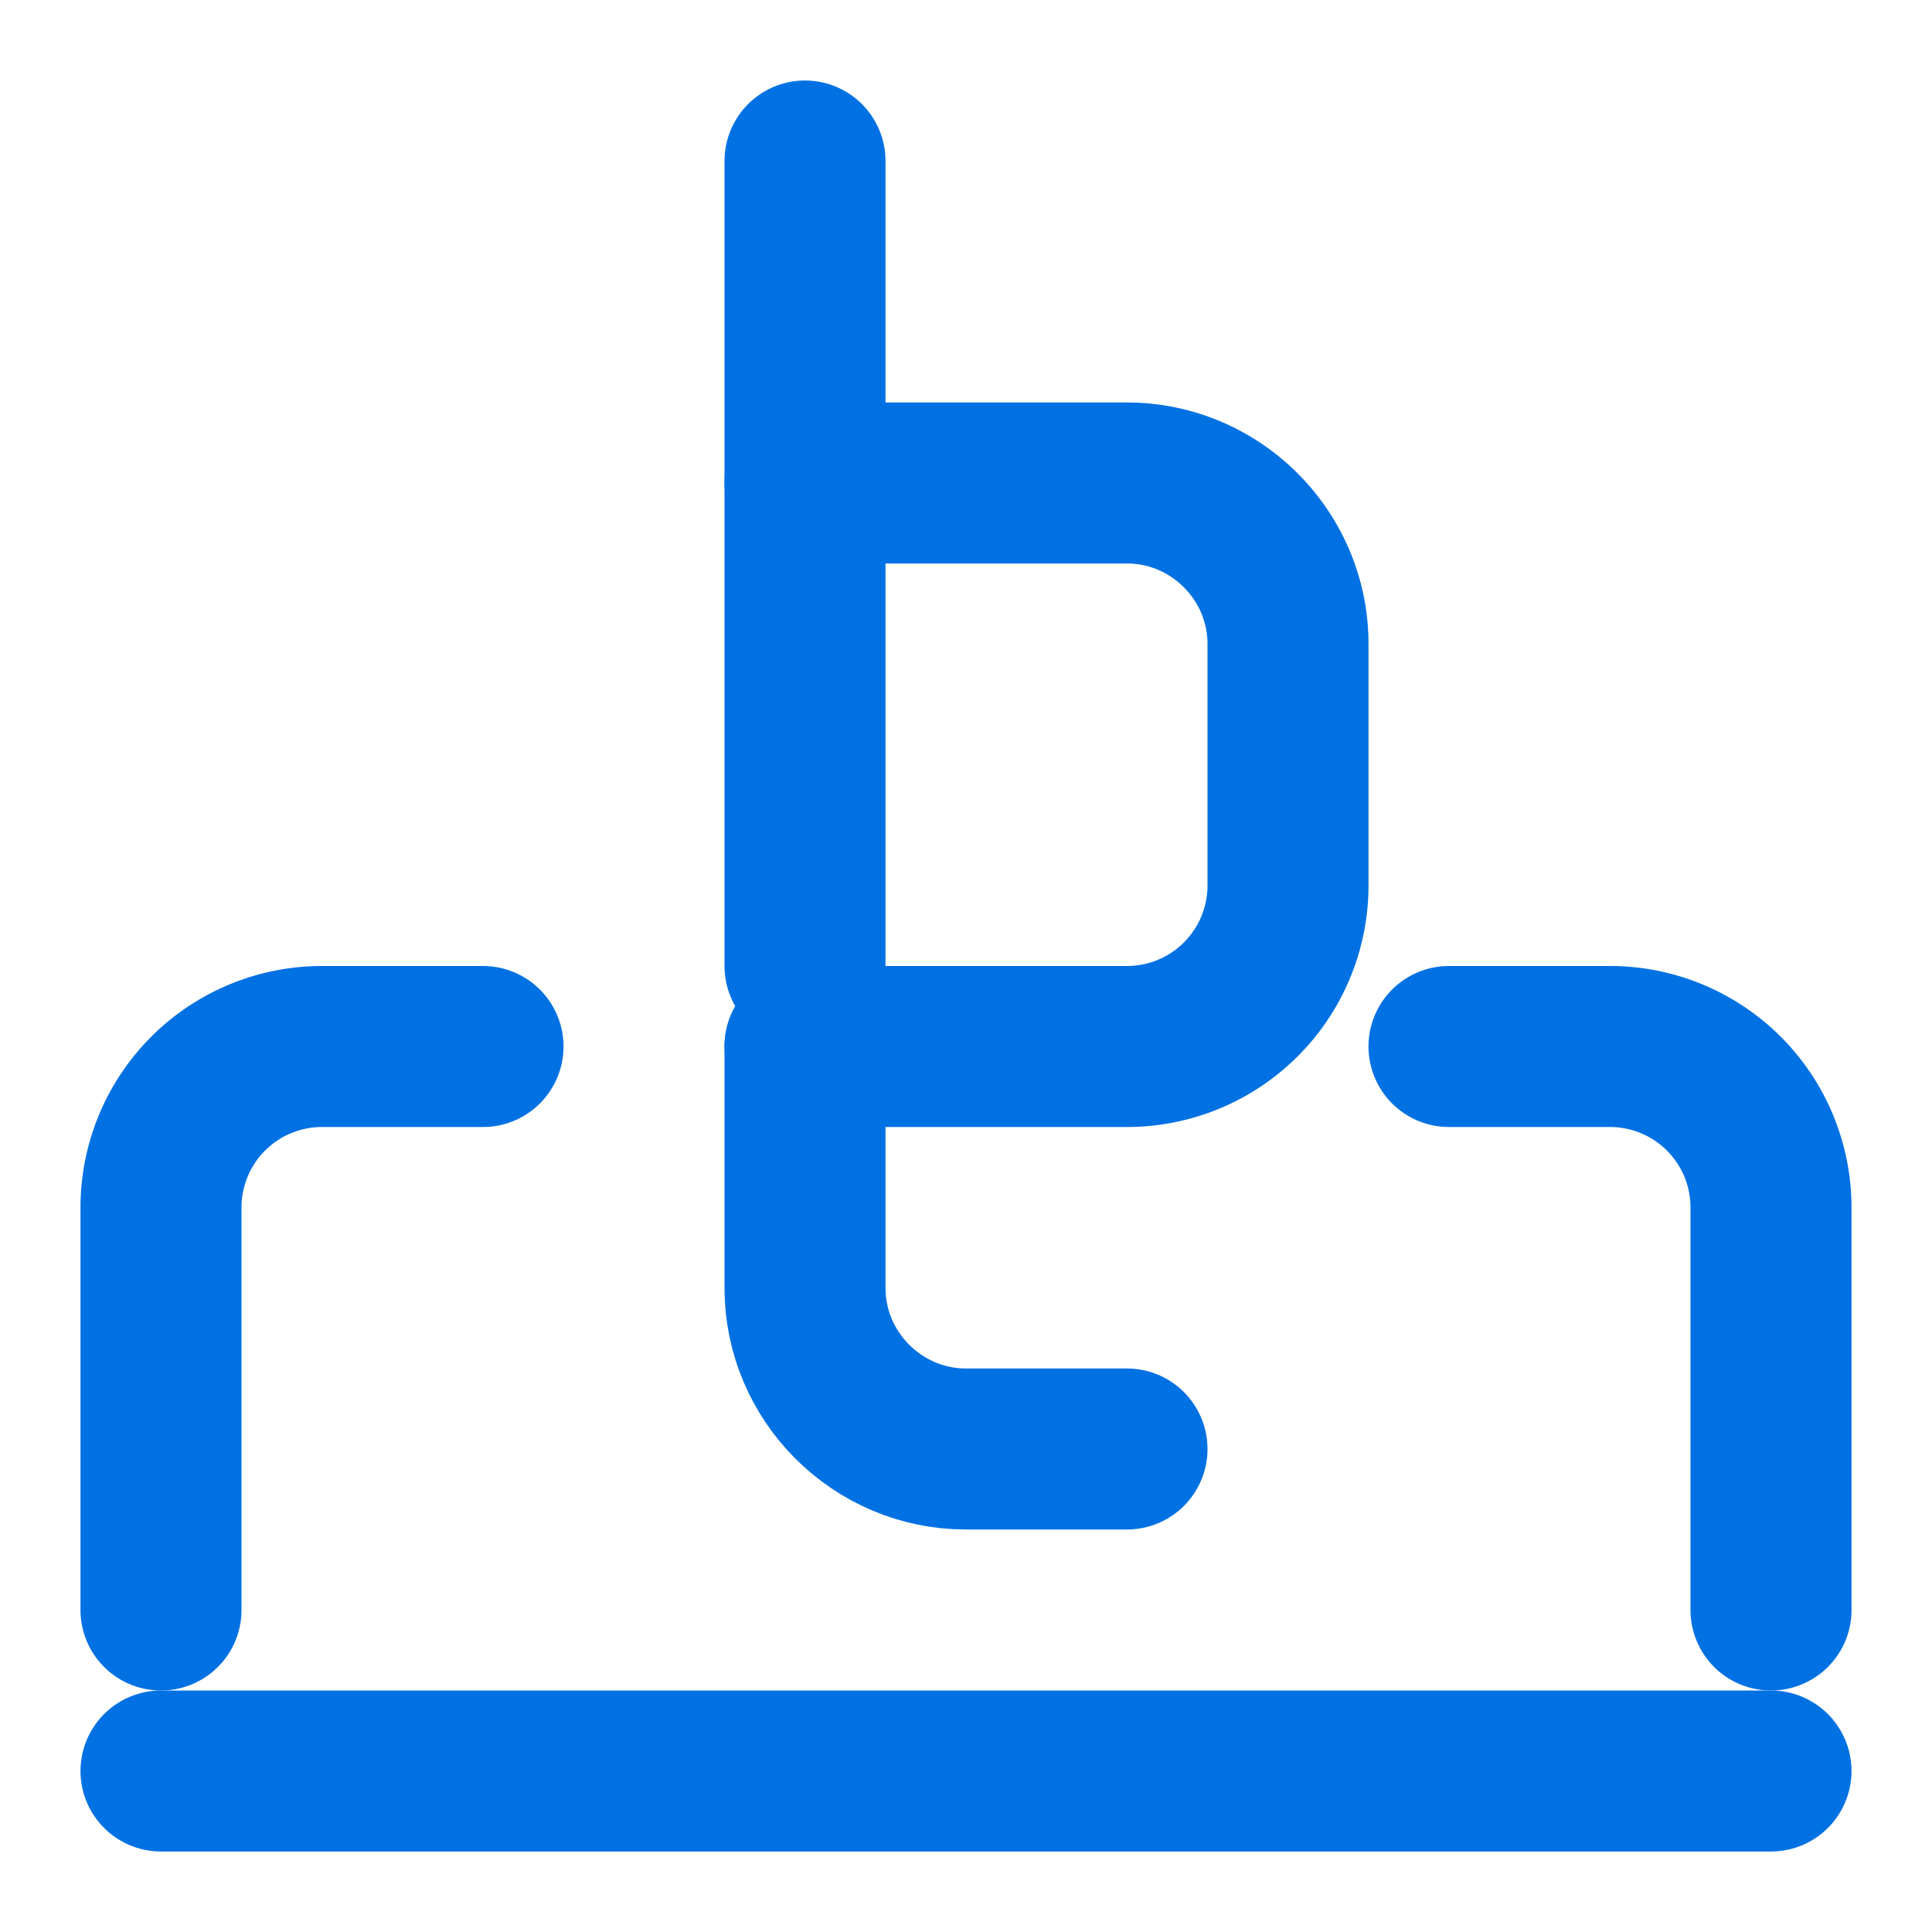
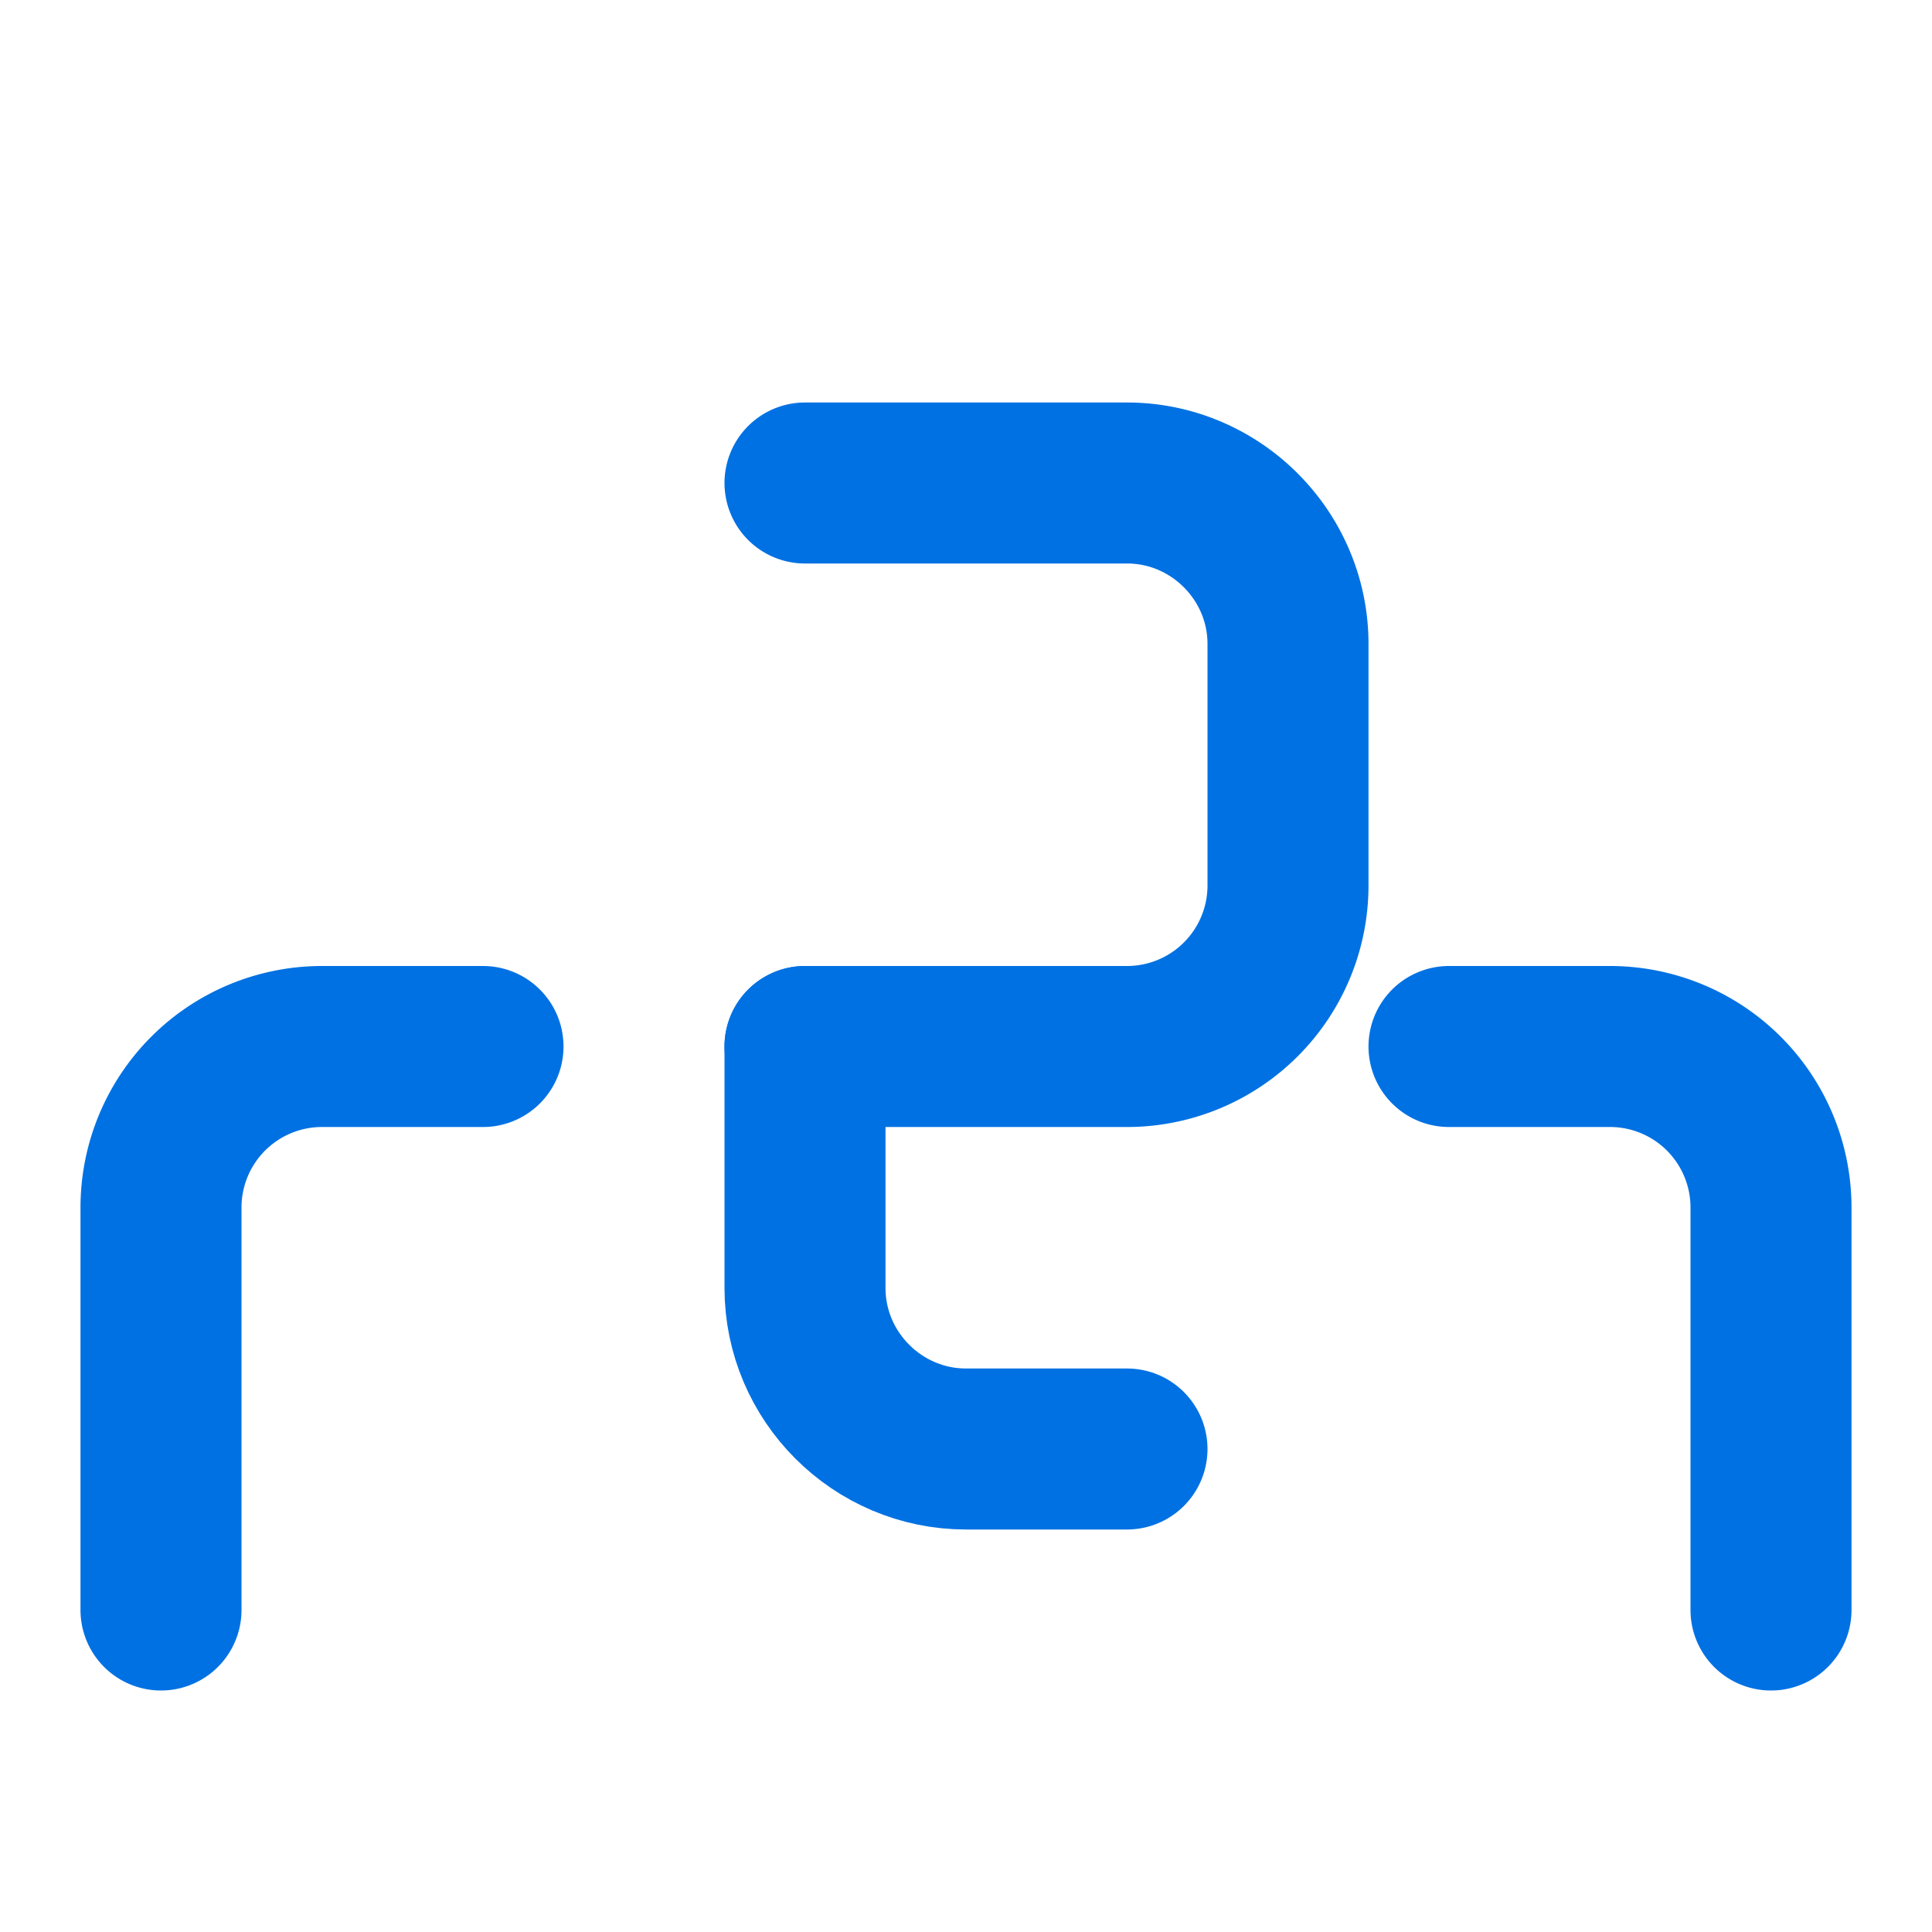
<svg xmlns="http://www.w3.org/2000/svg" width="24" height="24" viewBox="0 0 24 24" fill="none" stroke="#0071e3" stroke-width="2" stroke-linecap="round" stroke-linejoin="round">
-   <path d="M2 22h20" />
  <path d="M10 6h4c1.1 0 2 .9 2 2v3a2 2 0 0 1-2 2h-4" />
  <path d="M10 13v3c0 1.1.9 2 2 2h2" />
-   <path d="M10 2v10" />
  <path d="M6 13H4a2 2 0 0 0-2 2v5" />
  <path d="M18 13h2a2 2 0 0 1 2 2v5" />
</svg>